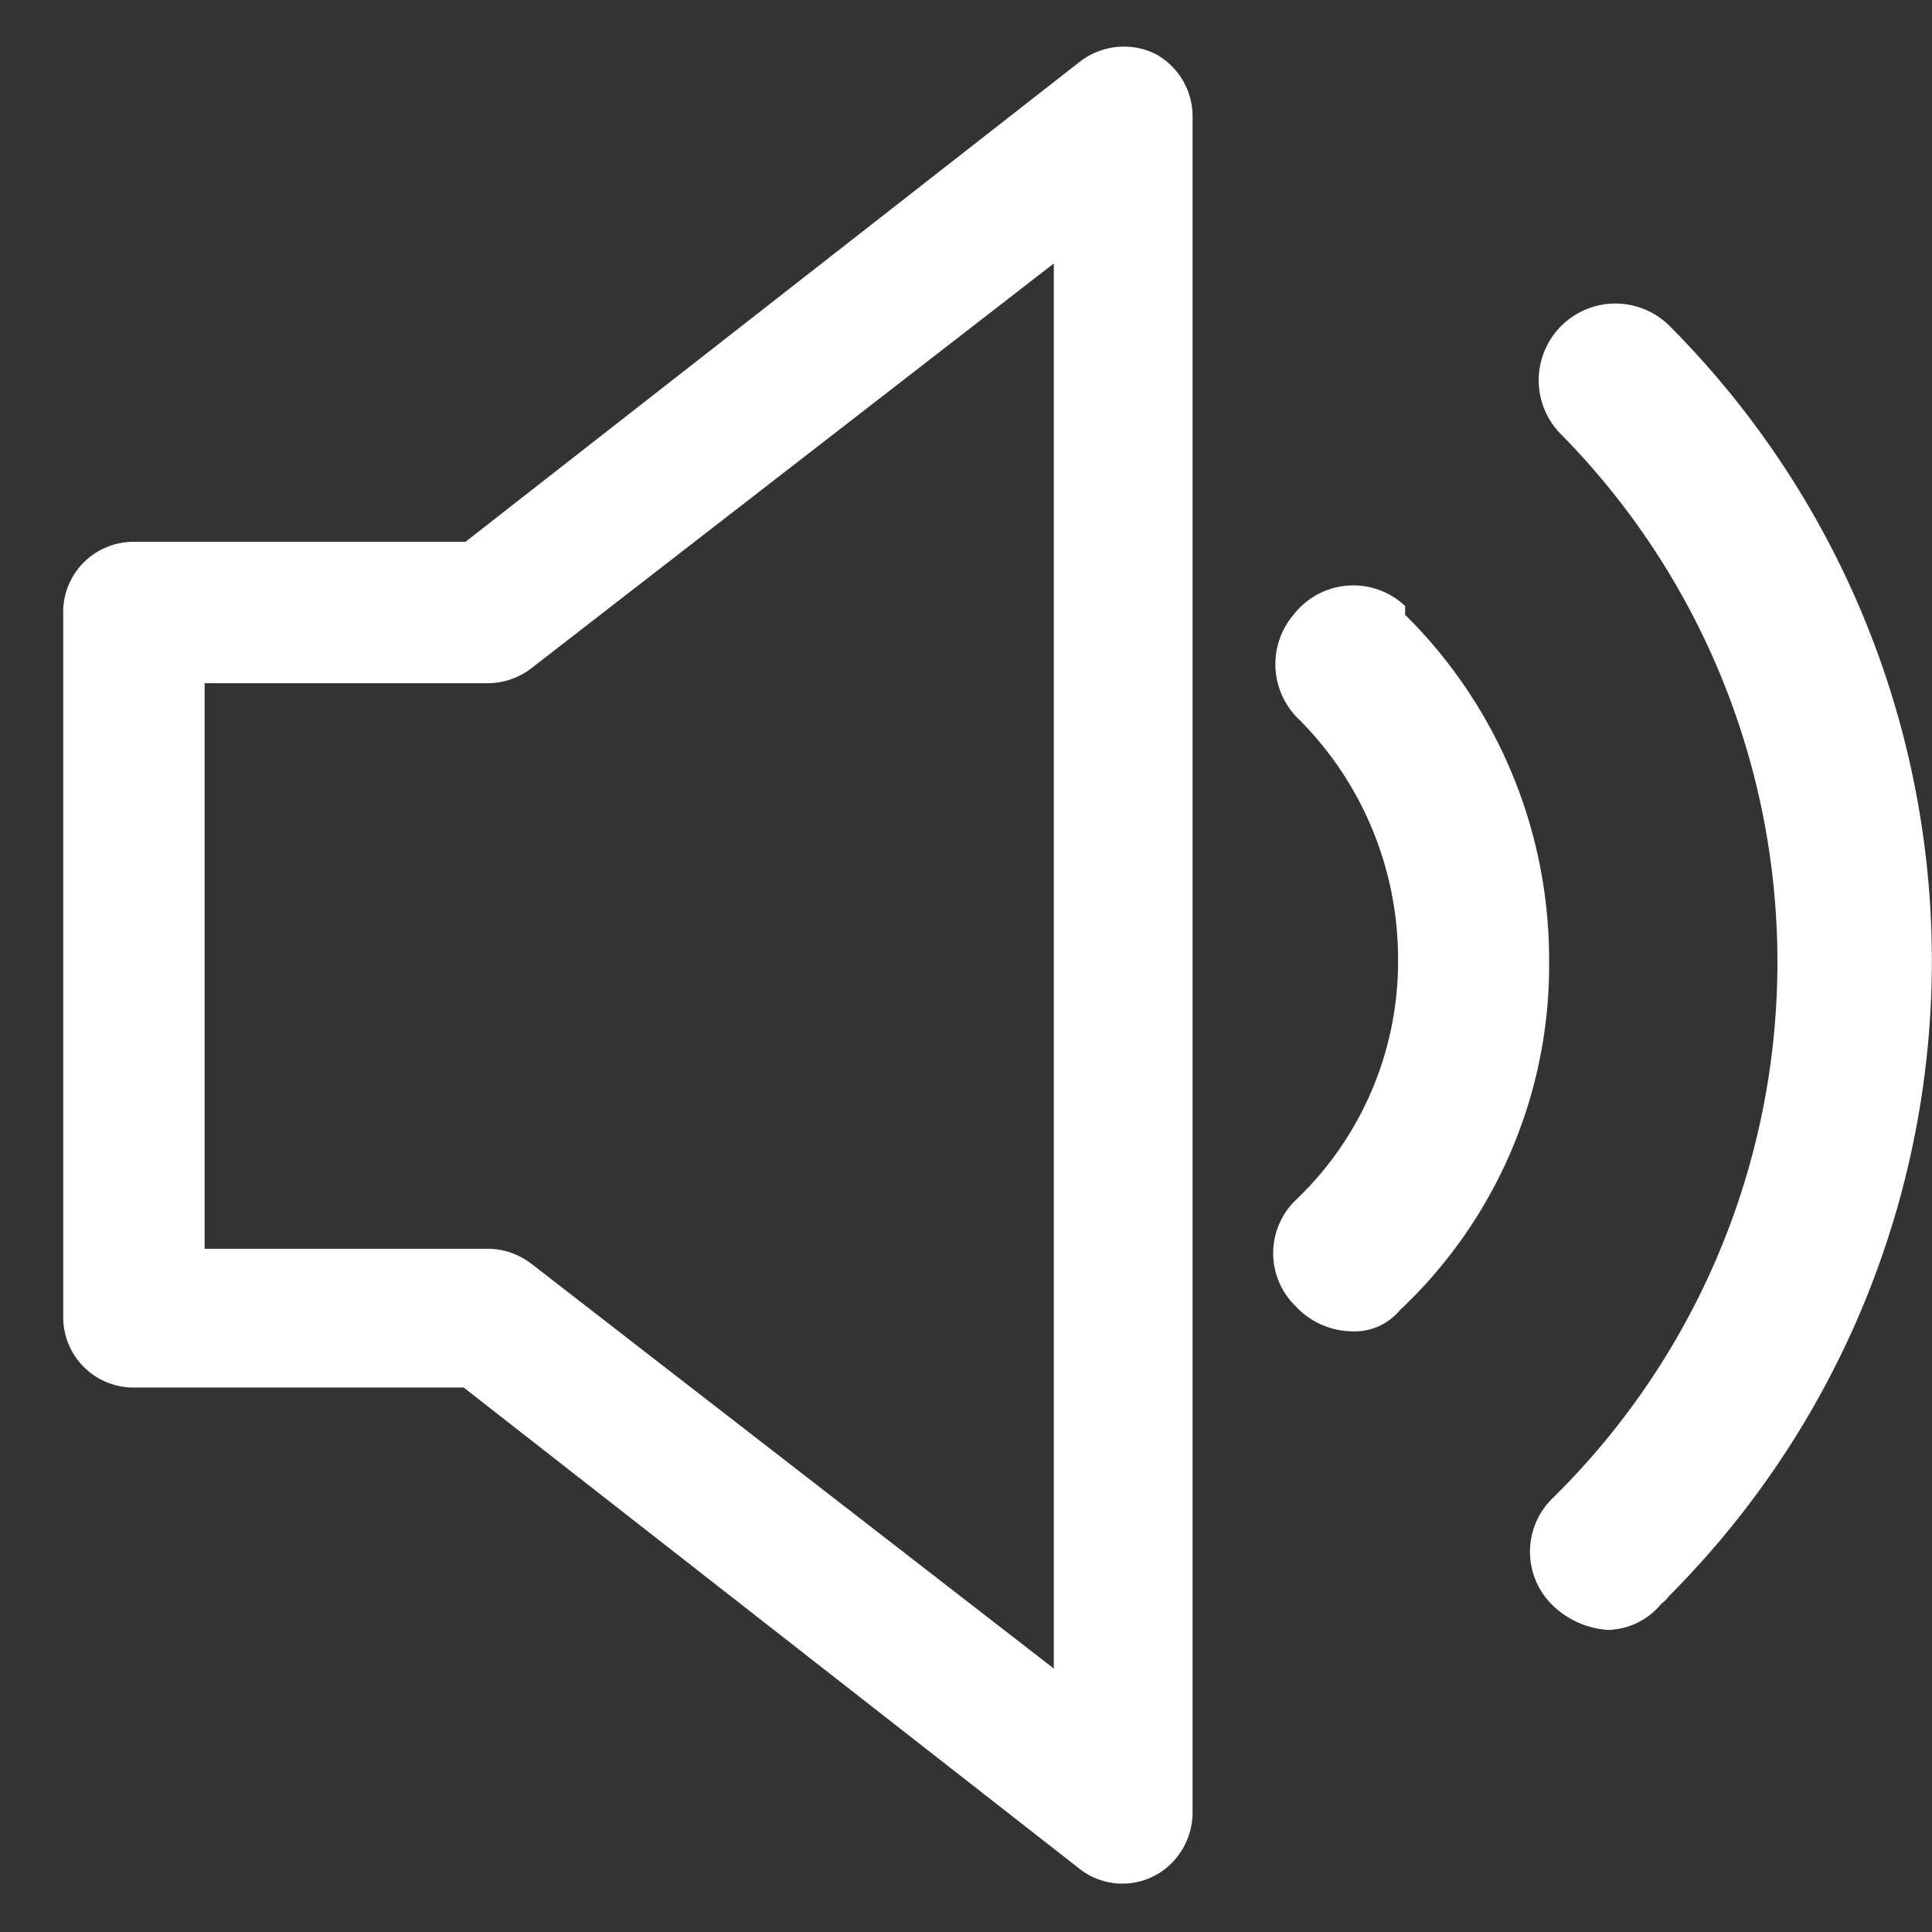
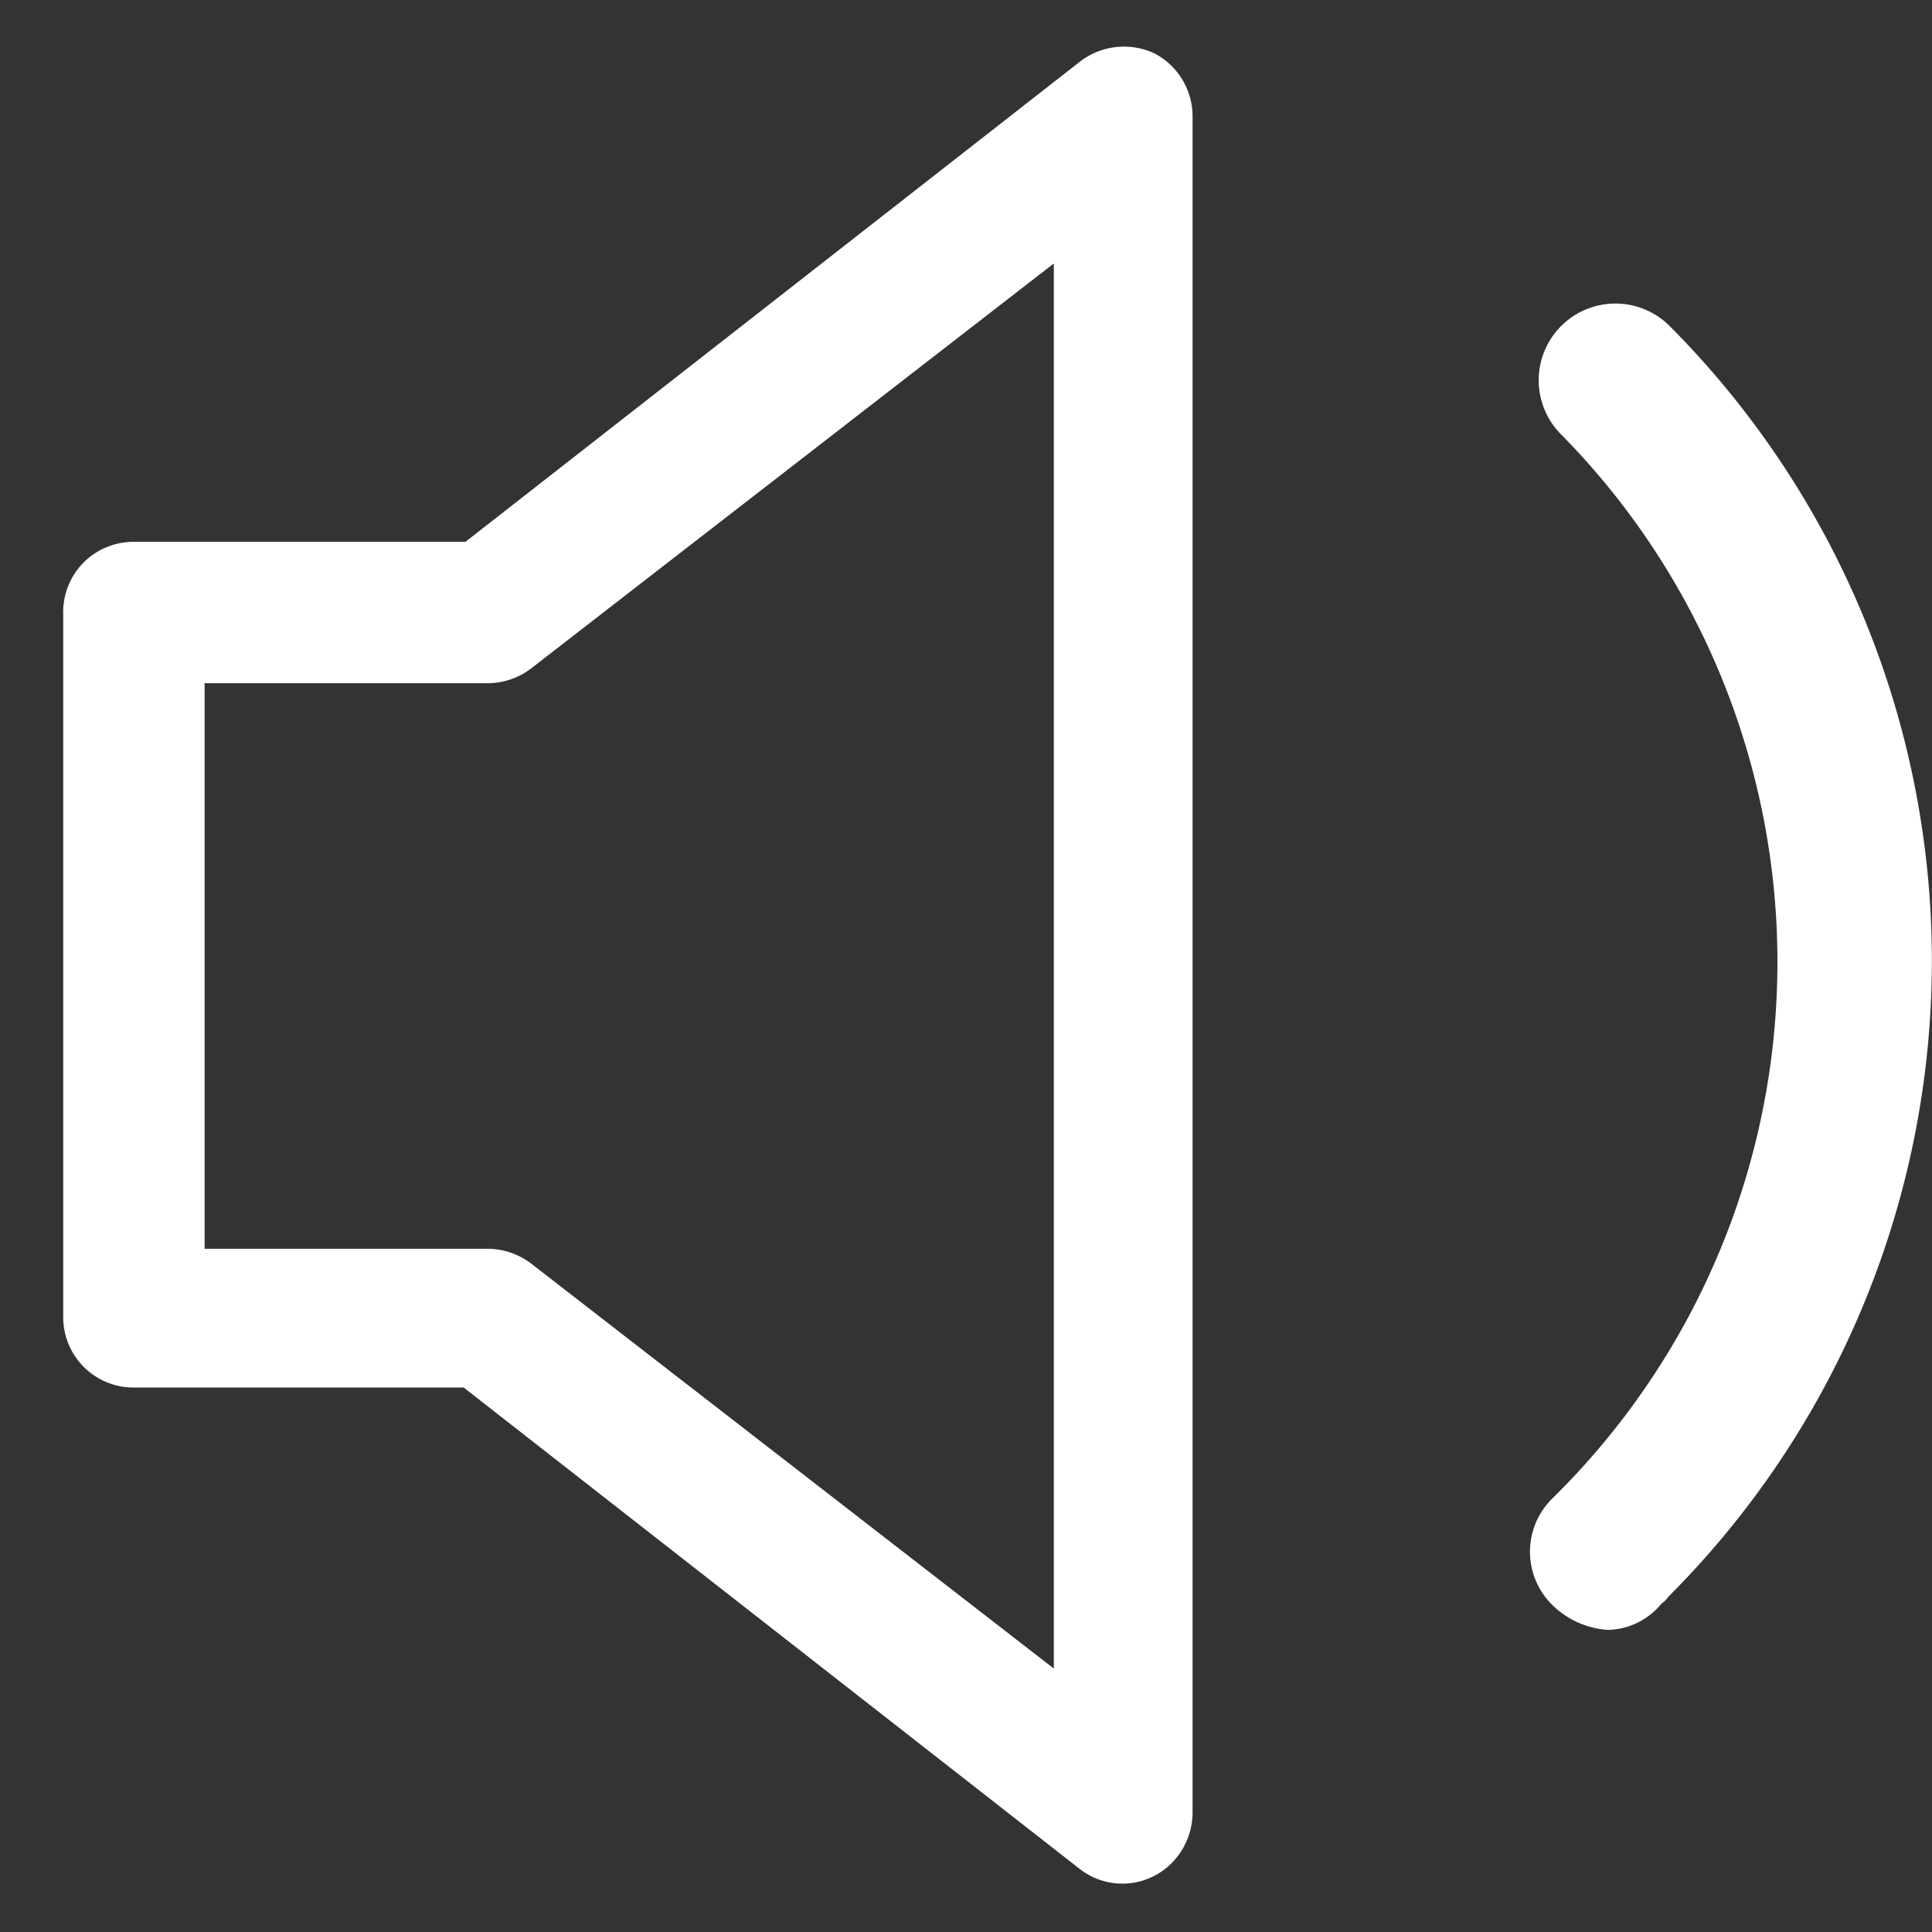
<svg xmlns="http://www.w3.org/2000/svg" width="22" height="22" viewBox="0 0 22 22">
  <rect x="0" y="0" width="22" height="22" fill="#333333" stroke="none" />
  <g>
    <g>
      <path d="M13.15.61A.82.82,0,0,0,12.3.7l-7,5.47H1.53A.8.8,0,0,0,.72,7v8a.8.8,0,0,0,.8.8H5.28l7,5.47a.79.79,0,0,0,1.12-.12.82.82,0,0,0,.18-.52V1.33A.81.81,0,0,0,13.15.61ZM12,19,6.05,14.39a.82.82,0,0,0-.5-.17H2.33V7.78H5.55a.82.82,0,0,0,.5-.17L12,3Z" style="fill: #fff" />
      <g>
-         <path d="M15.39,15.16a.89.89,0,0,1-.64-.29.84.84,0,0,1,0-1.2l0,0a3.75,3.75,0,0,0,1.17-2.75A3.86,3.86,0,0,0,14.8,8.2.87.87,0,0,1,14.73,7,.86.86,0,0,1,16,6.9L16,7a5.52,5.52,0,0,1,1.64,3.92,5.39,5.39,0,0,1-1.7,4A.67.67,0,0,1,15.39,15.16Z" style="fill: #fff" />
        <path d="M18.31,18.56a1,1,0,0,1-.64-.29.85.85,0,0,1,0-1.2l0,0a8.56,8.56,0,0,0,.12-12.11A.87.87,0,0,1,19,3.7a10.24,10.24,0,0,1,0,14.48.3.3,0,0,1-.08.08A.81.81,0,0,1,18.31,18.56Z" style="fill: #fff" />
      </g>
    </g>
    <rect width="22" height="22" style="fill: none" />
  </g>
</svg>